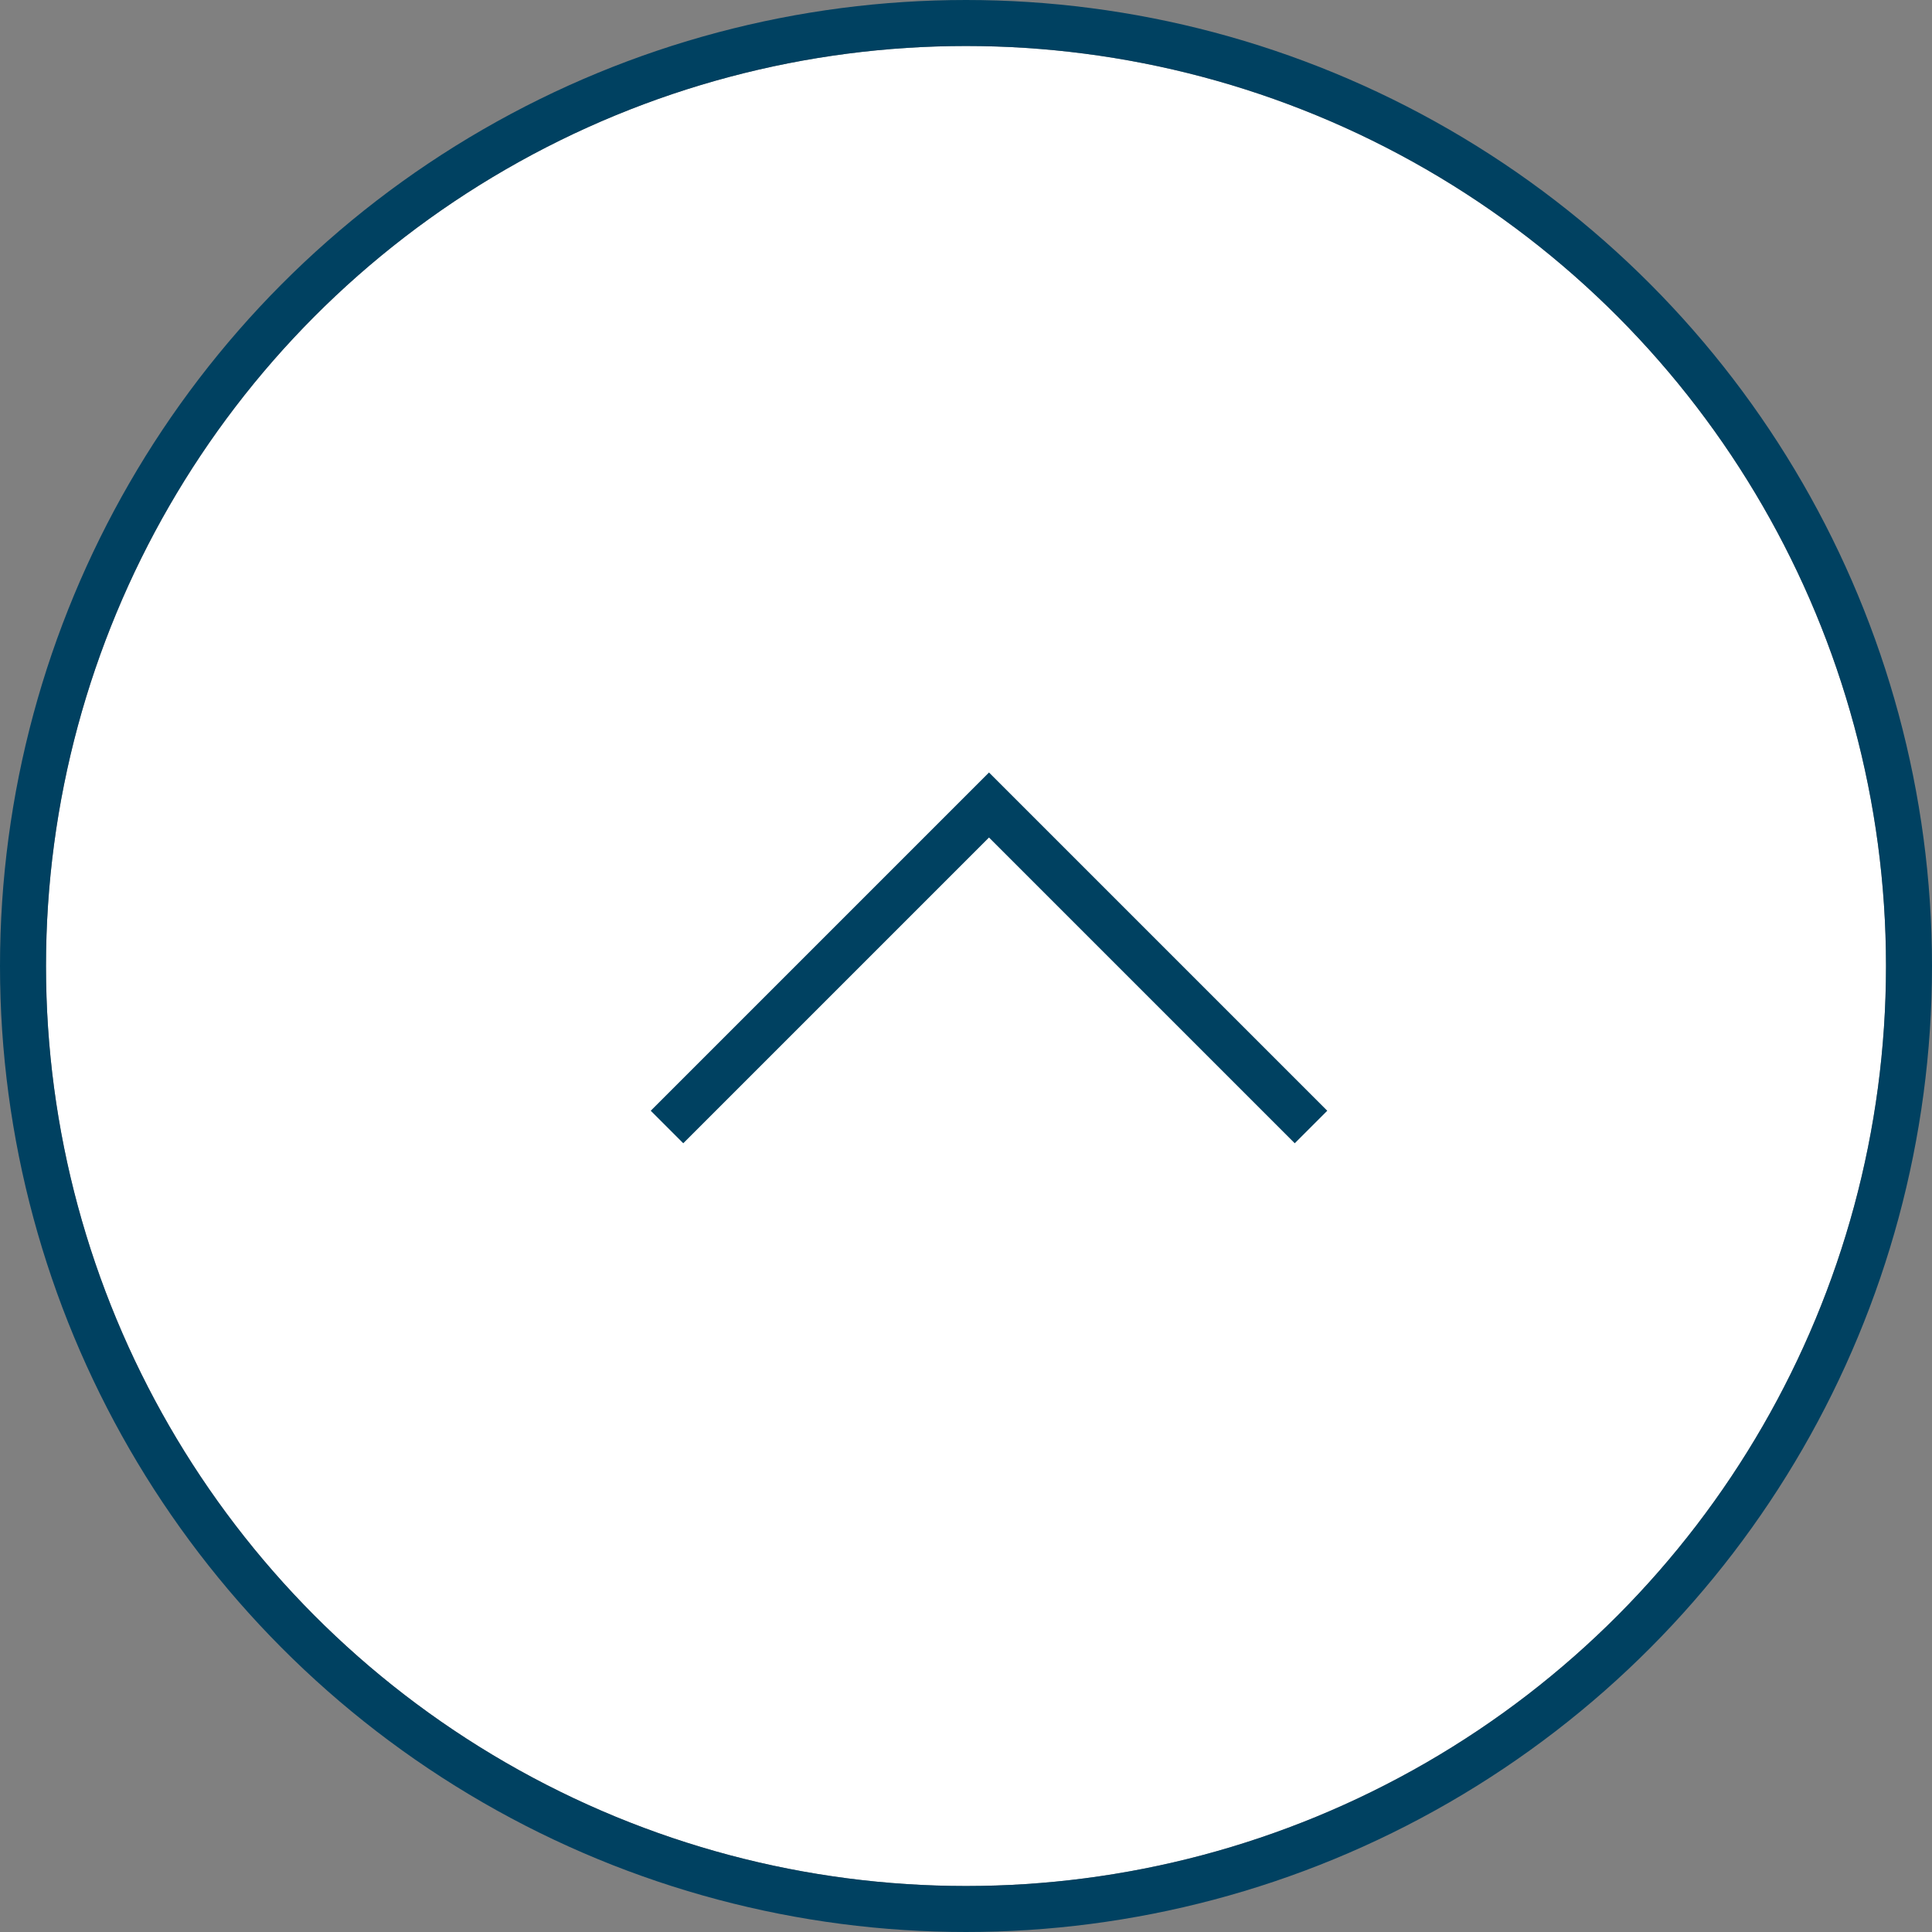
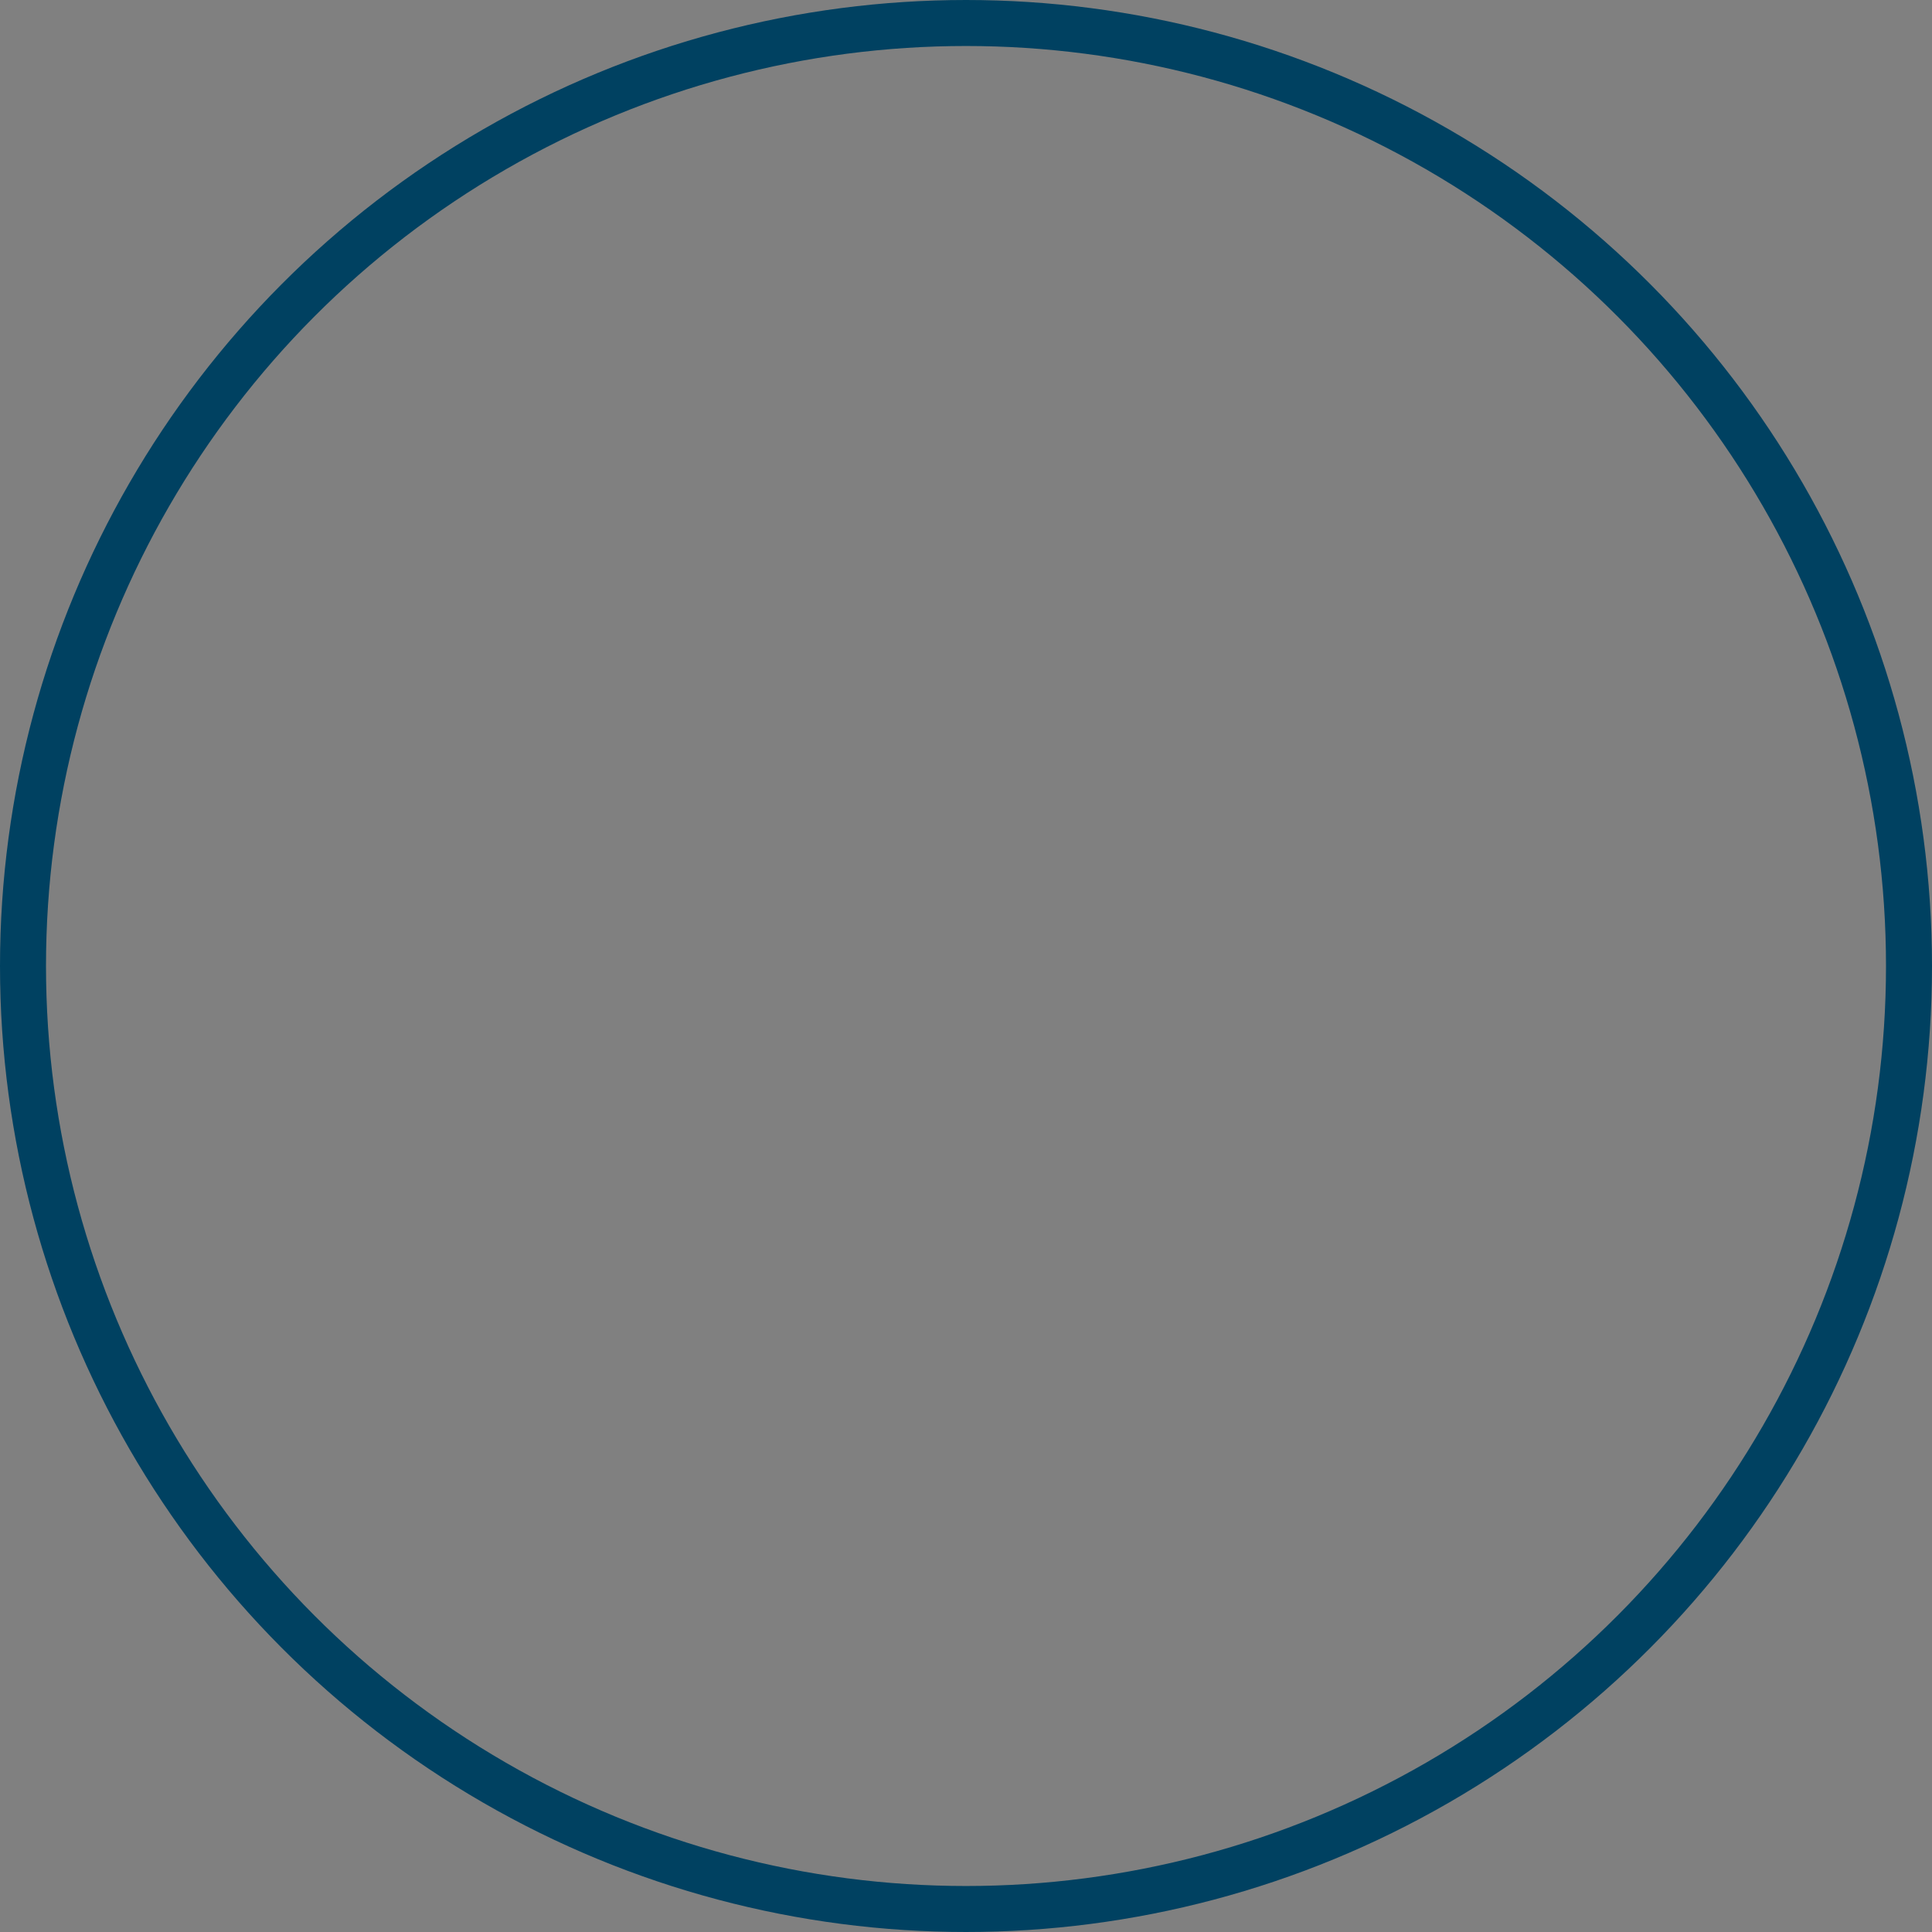
<svg xmlns="http://www.w3.org/2000/svg" width="42" height="42" viewBox="0 0 42 42">
  <rect x="0" y="0" width="42" height="42" fill="#808080" stroke="none" />
  <g id="グループ_545" data-name="グループ 545" transform="translate(0.668 1.351)">
    <g id="Ellipse_5" data-name="Ellipse 5" transform="translate(0.332 -0.351)" fill="#fff" stroke="#004161" stroke-width="1">
-       <circle cx="20" cy="20" r="20" stroke="none" />
      <circle cx="20" cy="20" r="20.5" fill="none" />
    </g>
-     <path id="Vector_14" data-name="Vector 14" d="M0,7,7,0l7,7" transform="translate(13.832 16.149)" fill="none" stroke="#004161" stroke-width="1" />
  </g>
</svg>